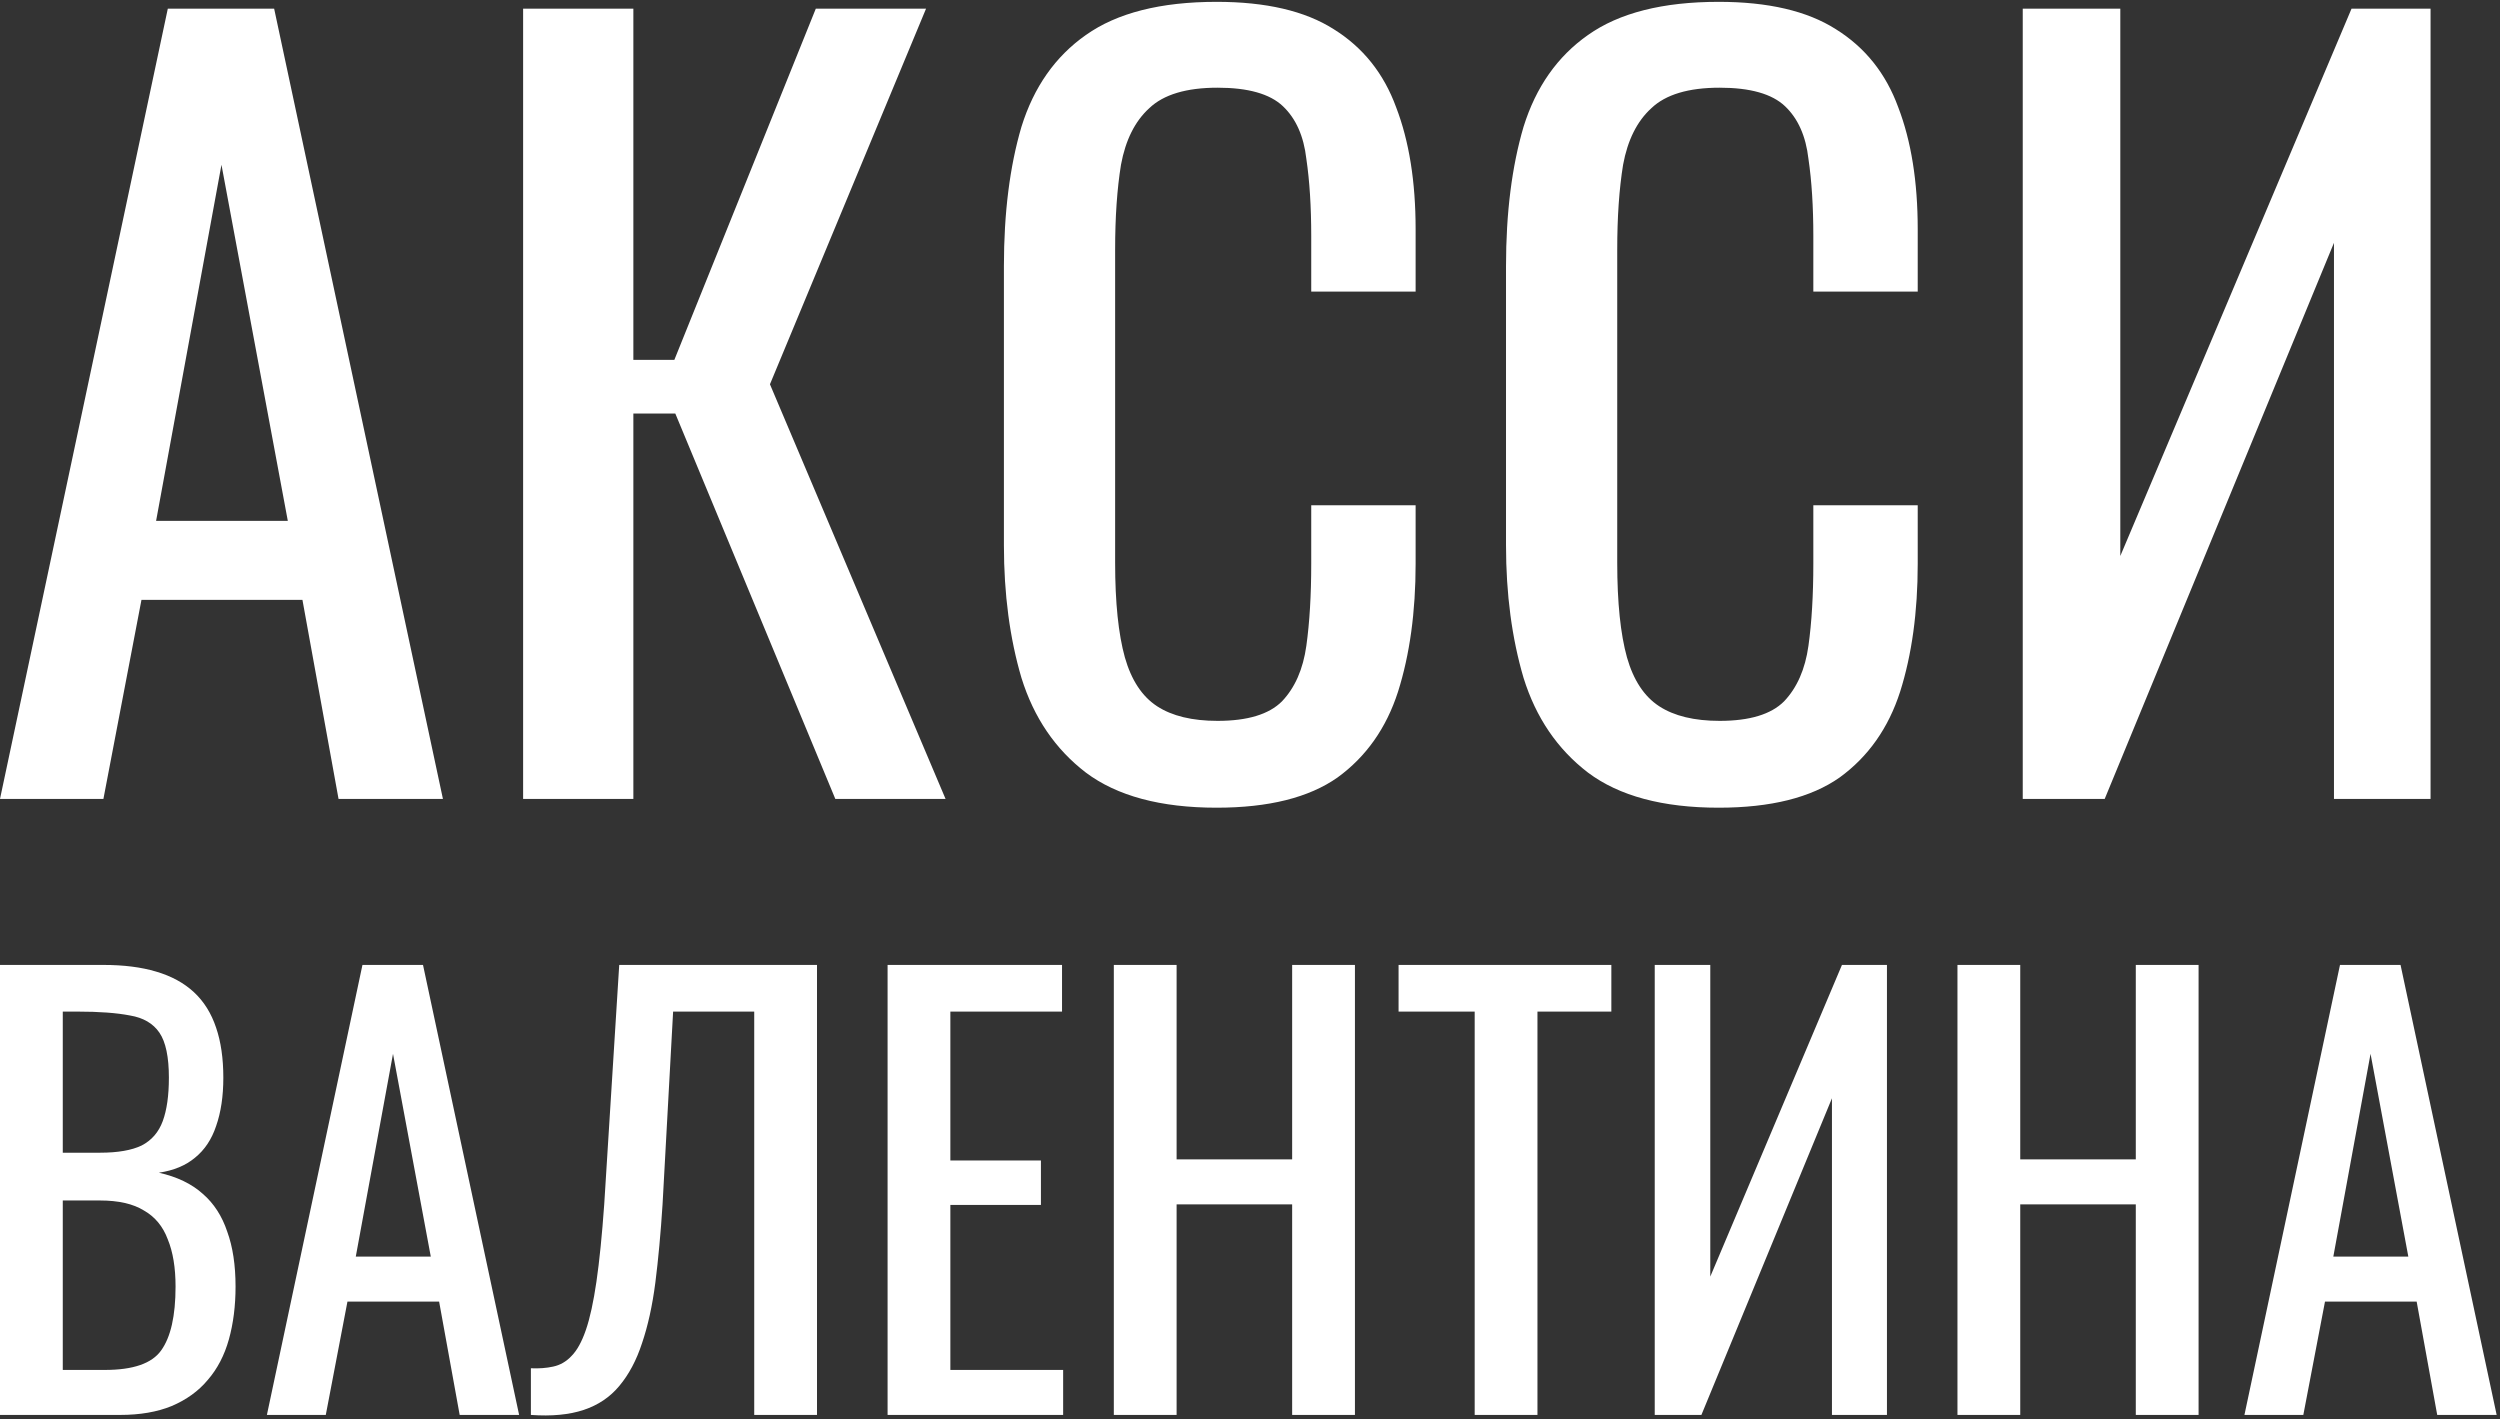
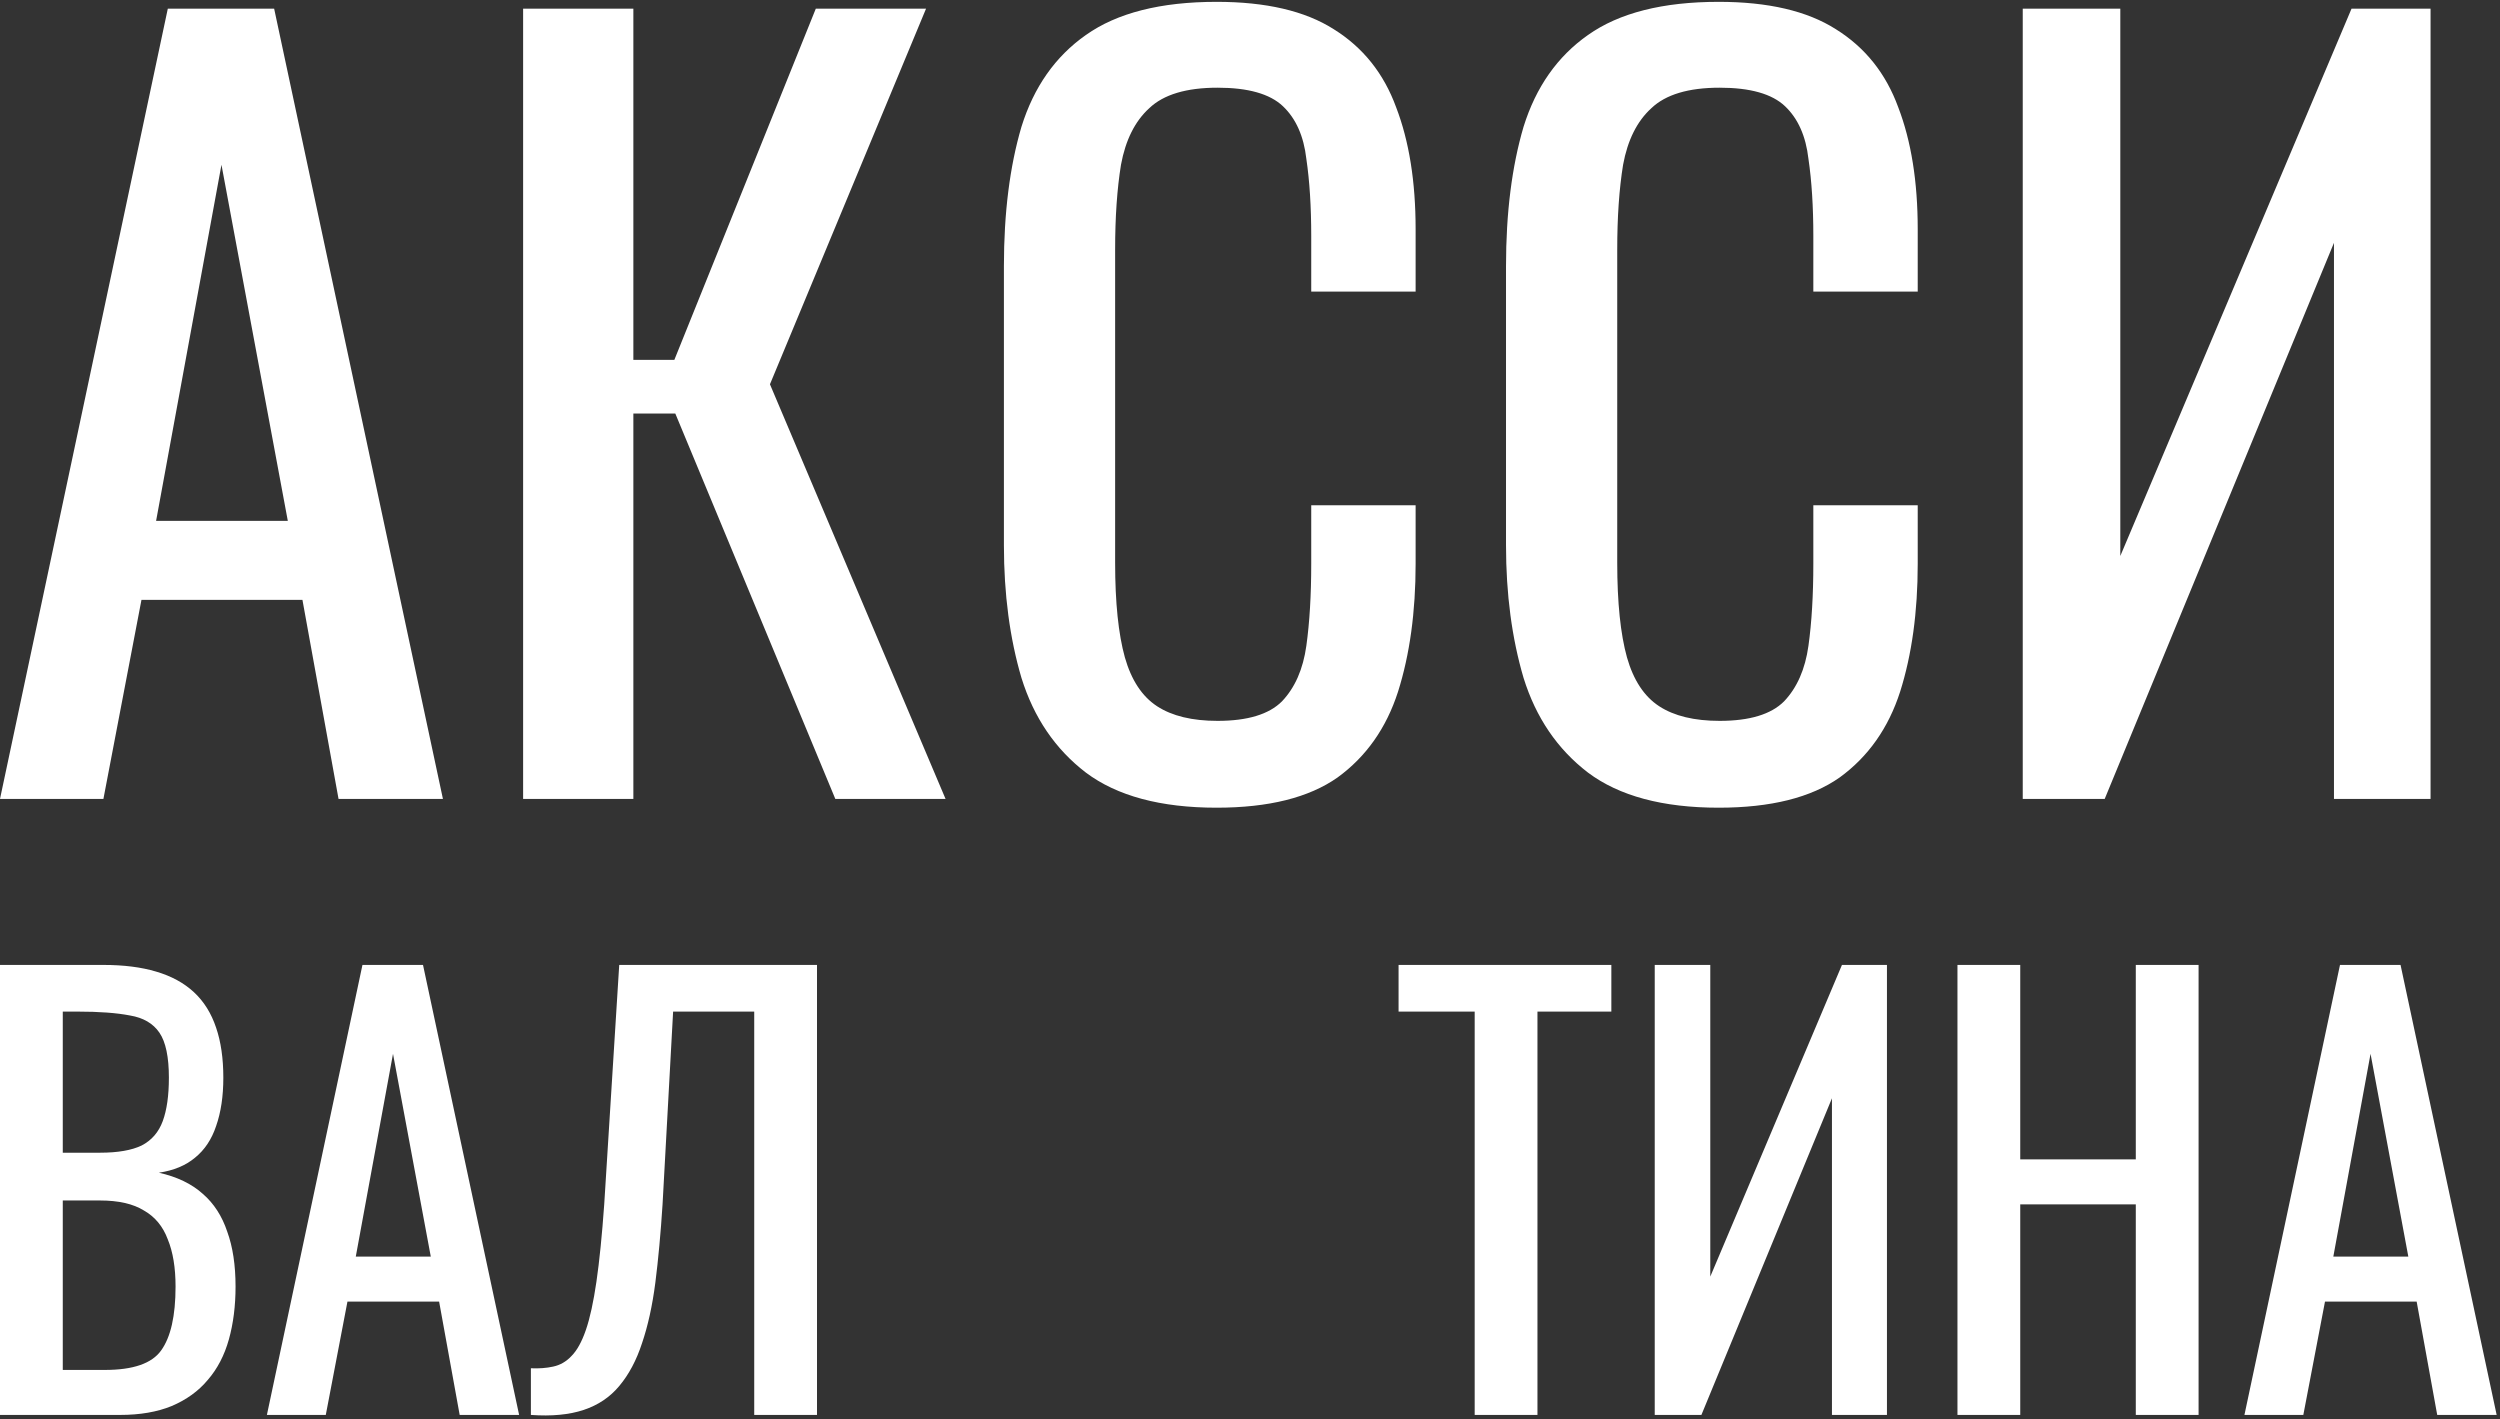
<svg xmlns="http://www.w3.org/2000/svg" width="576" height="327" viewBox="0 0 576 327" fill="none">
  <rect x="0" y="0" width="576" height="327" fill="#333333" stroke="none" />
  <path d="M0 184.071L38.663 1.998H63.164L102.051 184.071H77.999L69.683 138.216H32.593L23.827 184.071H0ZM35.965 120.008H66.311L51.026 37.963L35.965 120.008Z" fill="white" />
  <path d="M120.526 184.071V1.998H145.926V82.919H155.367L187.96 1.998H213.361L177.396 88.539L217.856 184.071H192.456L155.592 95.282H145.926V184.071H120.526Z" fill="white" />
  <path d="M280.304 186.094C267.416 186.094 257.376 183.397 250.183 178.002C243.14 172.607 238.195 165.34 235.347 156.198C232.65 147.057 231.301 136.867 231.301 125.628V61.34C231.301 49.052 232.65 38.337 235.347 29.196C238.195 20.055 243.14 13.012 250.183 8.067C257.376 2.972 267.416 0.424 280.304 0.424C291.693 0.424 300.684 2.522 307.278 6.718C314.021 10.914 318.817 16.908 321.664 24.701C324.661 32.493 326.159 41.859 326.159 52.798V67.184H302.108V54.372C302.108 47.628 301.733 41.709 300.984 36.614C300.384 31.369 298.586 27.323 295.589 24.476C292.592 21.629 287.572 20.205 280.529 20.205C273.336 20.205 268.091 21.778 264.794 24.925C261.497 27.922 259.324 32.268 258.275 37.963C257.376 43.507 256.926 50.026 256.926 57.519V129.674C256.926 138.815 257.676 146.083 259.174 151.478C260.673 156.723 263.145 160.469 266.592 162.717C270.039 164.965 274.684 166.089 280.529 166.089C287.422 166.089 292.367 164.59 295.364 161.593C298.361 158.446 300.235 154.175 300.984 148.781C301.733 143.386 302.108 137.092 302.108 129.899V116.412H326.159V129.899C326.159 140.988 324.811 150.804 322.113 159.345C319.416 167.737 314.77 174.331 308.177 179.126C301.583 183.772 292.292 186.094 280.304 186.094Z" fill="white" />
  <path d="M395.988 186.094C383.1 186.094 373.06 183.397 365.867 178.002C358.824 172.607 353.879 165.34 351.031 156.198C348.334 147.057 346.985 136.867 346.985 125.628V61.34C346.985 49.052 348.334 38.337 351.031 29.196C353.879 20.055 358.824 13.012 365.867 8.067C373.06 2.972 383.1 0.424 395.988 0.424C407.377 0.424 416.368 2.522 422.962 6.718C429.705 10.914 434.501 16.908 437.348 24.701C440.345 32.493 441.843 41.859 441.843 52.798V67.184H417.792V54.372C417.792 47.628 417.417 41.709 416.668 36.614C416.068 31.369 414.27 27.323 411.273 24.476C408.276 21.629 403.256 20.205 396.213 20.205C389.02 20.205 383.775 21.778 380.478 24.925C377.181 27.922 375.008 32.268 373.959 37.963C373.06 43.507 372.61 50.026 372.61 57.519V129.674C372.61 138.815 373.36 146.083 374.858 151.478C376.357 156.723 378.829 160.469 382.276 162.717C385.723 164.965 390.368 166.089 396.213 166.089C403.106 166.089 408.051 164.59 411.048 161.593C414.045 158.446 415.918 154.175 416.668 148.781C417.417 143.386 417.792 137.092 417.792 129.899V116.412H441.843V129.899C441.843 140.988 440.495 150.804 437.797 159.345C435.1 167.737 430.454 174.331 423.861 179.126C417.267 183.772 407.976 186.094 395.988 186.094Z" fill="white" />
  <path d="M466.041 184.071V1.998H488.519V128.101L541.793 1.998H560V184.071H537.747V55.945L484.923 184.071H466.041Z" fill="white" />
  <path d="M0 326V222.32H23.808C28.501 222.32 32.555 222.832 35.968 223.856C39.467 224.88 42.368 226.459 44.672 228.592C46.976 230.725 48.683 233.456 49.792 236.784C50.901 240.027 51.456 243.867 51.456 248.304C51.456 252.571 50.901 256.283 49.792 259.44C48.768 262.512 47.147 264.944 44.928 266.736C42.795 268.528 40.021 269.68 36.608 270.192C40.789 271.131 44.16 272.752 46.72 275.056C49.28 277.275 51.157 280.176 52.352 283.76C53.632 287.259 54.272 291.483 54.272 296.432C54.272 300.869 53.76 304.923 52.736 308.592C51.712 312.261 50.091 315.376 47.872 317.936C45.739 320.496 42.965 322.501 39.552 323.952C36.224 325.317 32.256 326 27.648 326H0ZM14.464 315.632H24.192C30.677 315.632 34.987 314.139 37.12 311.152C39.339 308.08 40.448 303.173 40.448 296.432C40.448 292.08 39.851 288.453 38.656 285.552C37.547 282.565 35.712 280.347 33.152 278.896C30.677 277.36 27.307 276.592 23.04 276.592H14.464V315.632ZM14.464 265.584H23.04C27.136 265.584 30.336 265.029 32.64 263.92C34.944 262.725 36.565 260.848 37.504 258.288C38.443 255.728 38.912 252.4 38.912 248.304C38.912 243.525 38.187 240.069 36.736 237.936C35.285 235.803 33.024 234.48 29.952 233.968C26.88 233.371 22.869 233.072 17.92 233.072H14.464V265.584Z" fill="white" />
  <path d="M61.493 326L83.509 222.32H97.461L119.605 326H105.909L101.173 299.888H80.053L75.061 326H61.493ZM81.973 289.52H99.253L90.549 242.8L81.973 289.52Z" fill="white" />
  <path d="M122.317 326V315.248C124.194 315.333 125.901 315.205 127.437 314.864C129.058 314.523 130.466 313.712 131.661 312.432C132.941 311.152 134.05 309.147 134.989 306.416C135.928 303.685 136.738 299.973 137.421 295.28C138.104 290.587 138.701 284.656 139.213 277.488L142.669 222.32H188.237V326H173.773V233.072H155.085L152.653 277.488C152.226 284.144 151.672 290.16 150.989 295.536C150.306 300.827 149.282 305.477 147.917 309.488C146.637 313.413 144.888 316.699 142.669 319.344C140.536 321.904 137.805 323.739 134.477 324.848C131.149 325.957 127.096 326.341 122.317 326Z" fill="white" />
-   <path d="M204.5 326V222.32H244.692V233.072H218.964V267.376H239.828V277.616H218.964V315.632H244.948V326H204.5Z" fill="white" />
-   <path d="M256.625 326V222.32H271.089V267.12H297.713V222.32H312.177V326H297.713V277.488H271.089V326H256.625Z" fill="white" />
  <path d="M339.767 326V233.072H322.231V222.32H371.255V233.072H354.231V326H339.767Z" fill="white" />
  <path d="M381.25 326V222.32H394.05V294.128L424.386 222.32H434.754V326H422.082V253.04L392.002 326H381.25Z" fill="white" />
  <path d="M451 326V222.32H465.464V267.12H492.088V222.32H506.552V326H492.088V277.488H465.464V326H451Z" fill="white" />
  <path d="M517.118 326L539.134 222.32H553.086L575.23 326H561.534L556.798 299.888H535.678L530.686 326H517.118ZM537.598 289.52H554.878L546.174 242.8L537.598 289.52Z" fill="white" />
</svg>